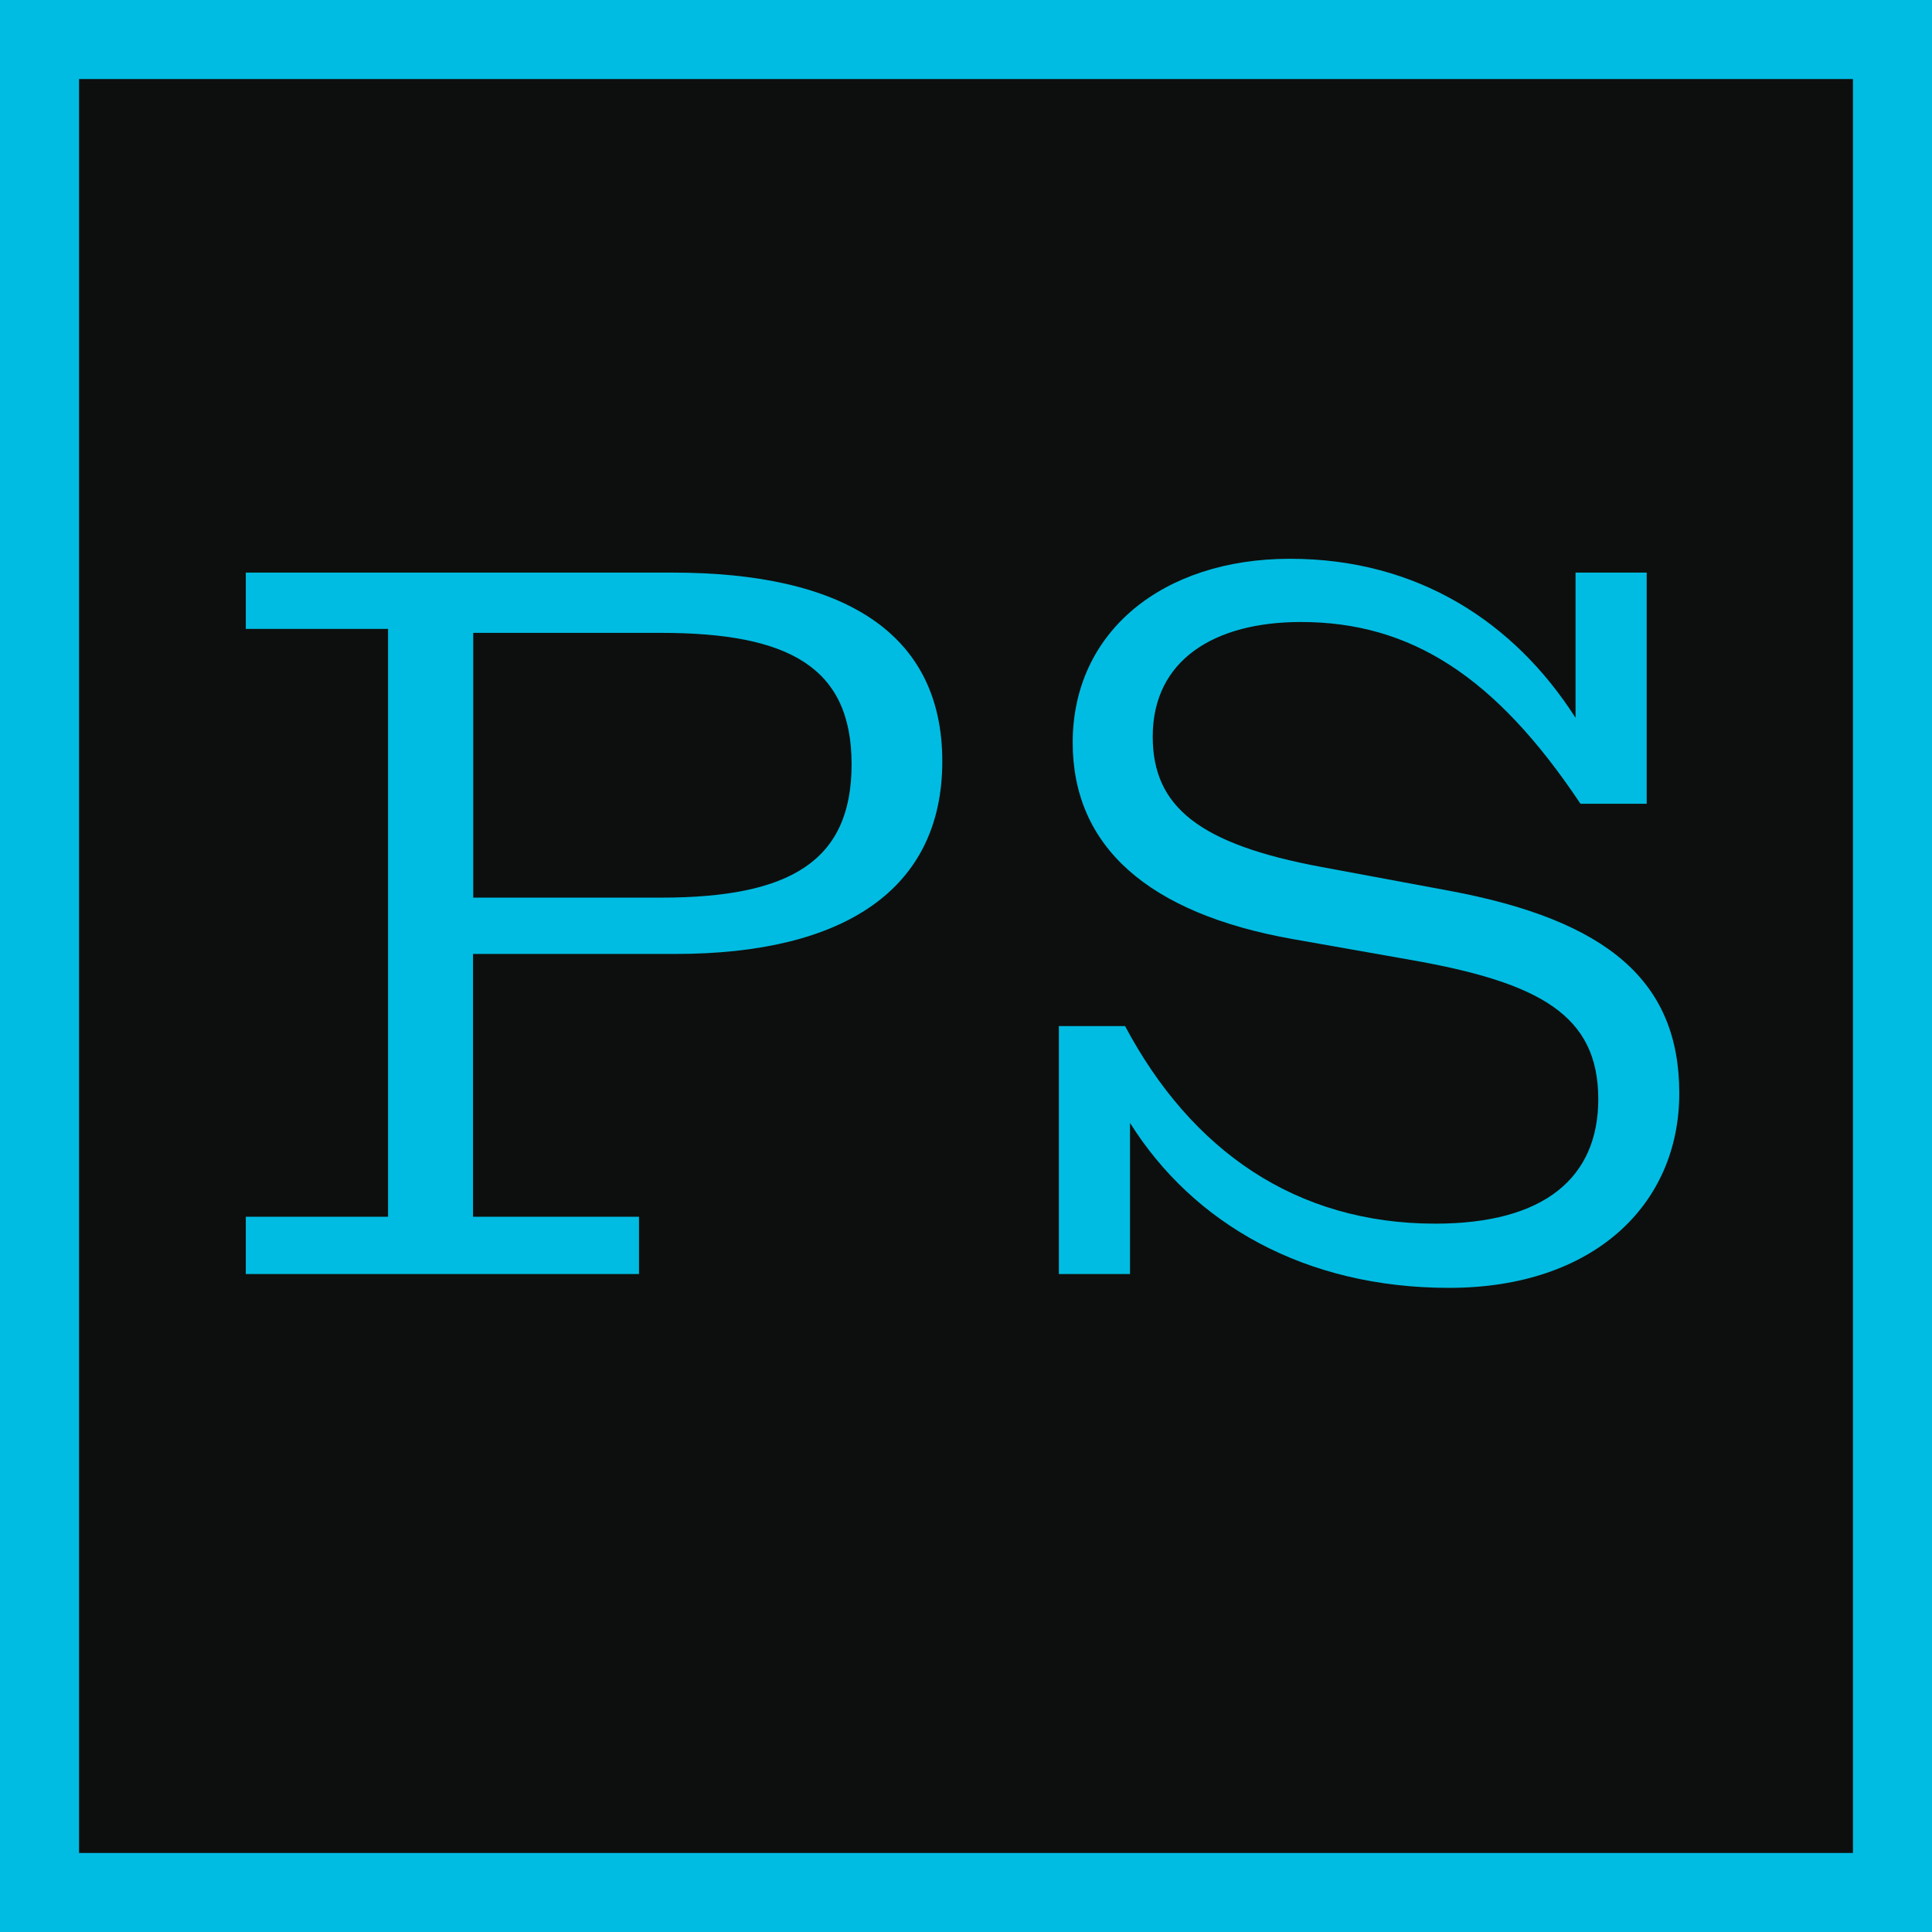
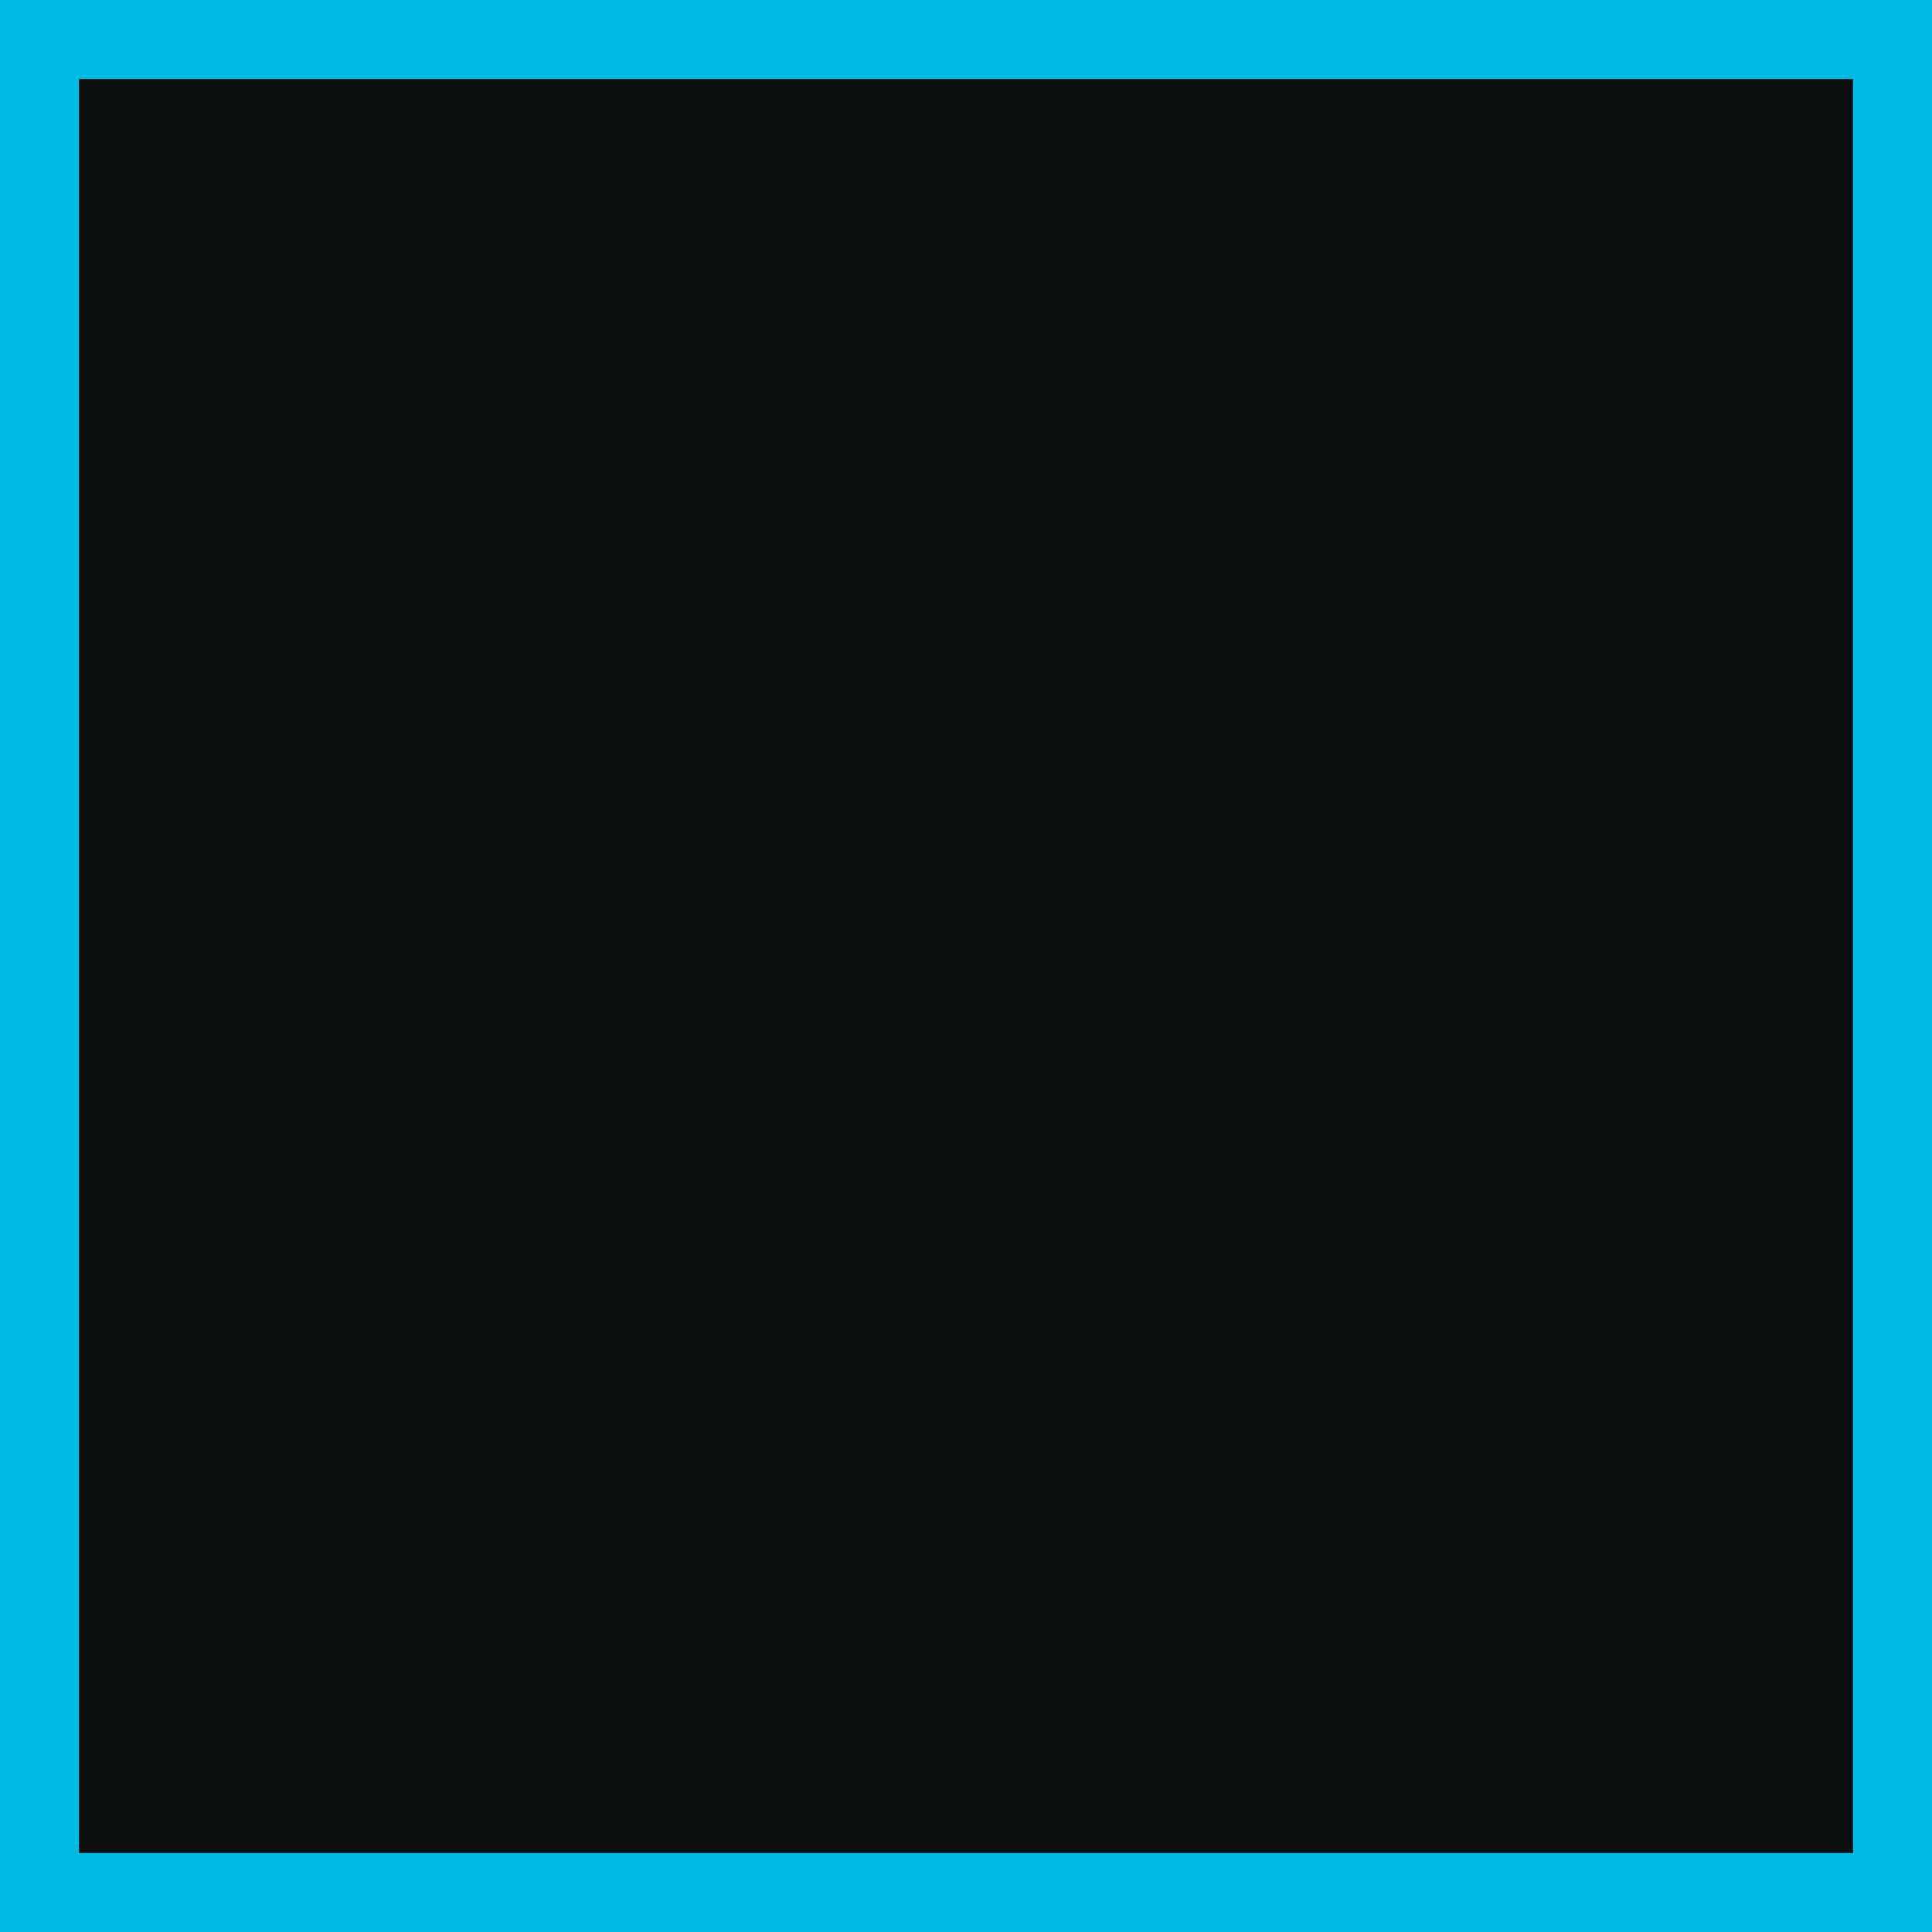
<svg xmlns="http://www.w3.org/2000/svg" id="Calque_2" data-name="Calque 2" viewBox="0 0 97.78 97.78">
  <defs>
    <style> .cls-1 { fill: #00bce2; stroke-width: 0px; } .cls-2 { fill: #0d0f0e; stroke: #00bce2; stroke-miterlimit: 10; stroke-width: 4px; } </style>
  </defs>
  <g id="Figma">
    <g>
      <rect class="cls-2" x="2" y="2" width="93.78" height="93.78" />
      <g>
-         <path class="cls-1" d="M12.44,64.48v-2.9h7.2v-29.75h-7.2v-2.85h21.6c8.65,0,13.65,3.05,13.65,9.55s-5,9.75-13.5,9.75h-10.25v13.3h8.4v2.9H12.44ZM23.95,45.43h9.5c6.55,0,9.65-1.85,9.65-6.75s-3.15-6.65-9.65-6.65h-9.5v13.4Z" />
-         <path class="cls-1" d="M57.19,56.83v7.65h-3.6v-12.55h3.35c3.35,6.3,8.65,10,15.7,10,5.55,0,8.25-2.35,8.25-6.3,0-4.25-2.95-5.9-9.5-7.05l-5.95-1.05c-7.35-1.3-11.15-4.7-11.15-9.95,0-5.6,4.55-9.3,11-9.3s11.35,3.2,14.45,8.05v-7.35h3.6v11.7h-3.35c-4.3-6.45-8.6-9.2-14.15-9.2-4.35,0-7.5,1.9-7.5,5.8,0,3.55,2.35,5.45,8.55,6.6l6.45,1.2c8.05,1.5,11.65,4.6,11.65,10.25s-4.35,9.85-11.65,9.85-12.95-3.25-16.15-8.35Z" />
-       </g>
+         </g>
    </g>
  </g>
</svg>